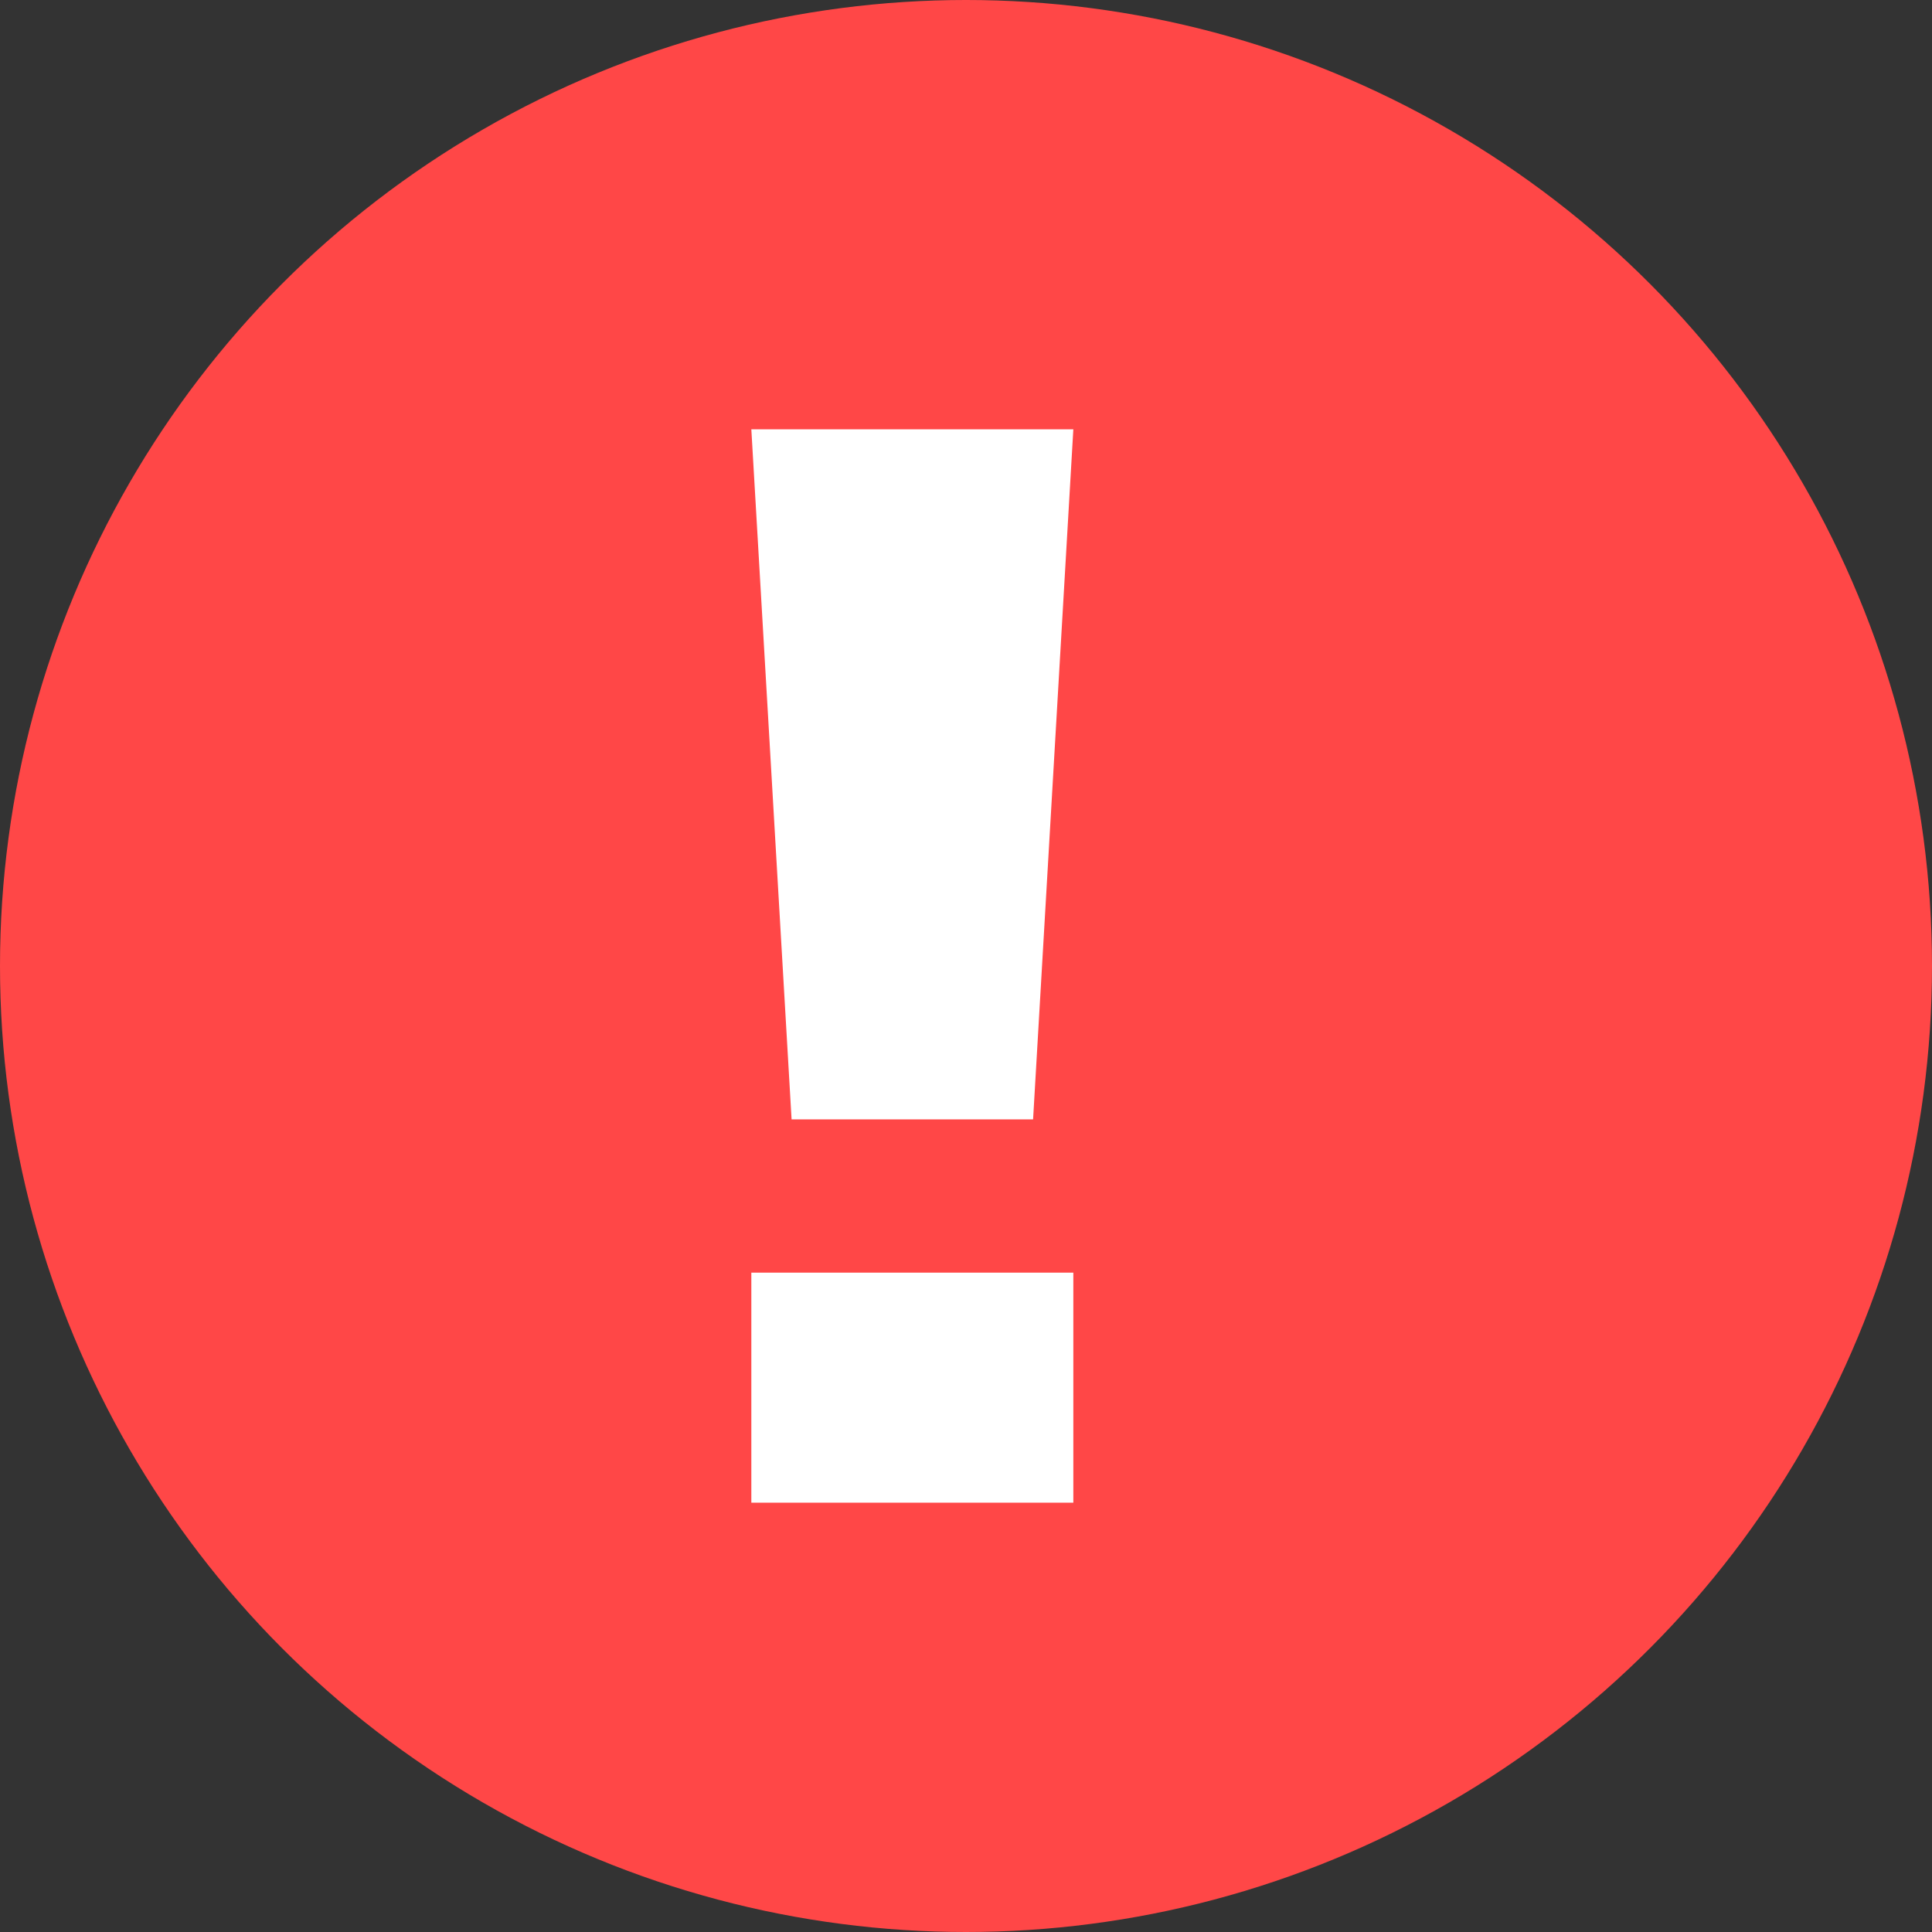
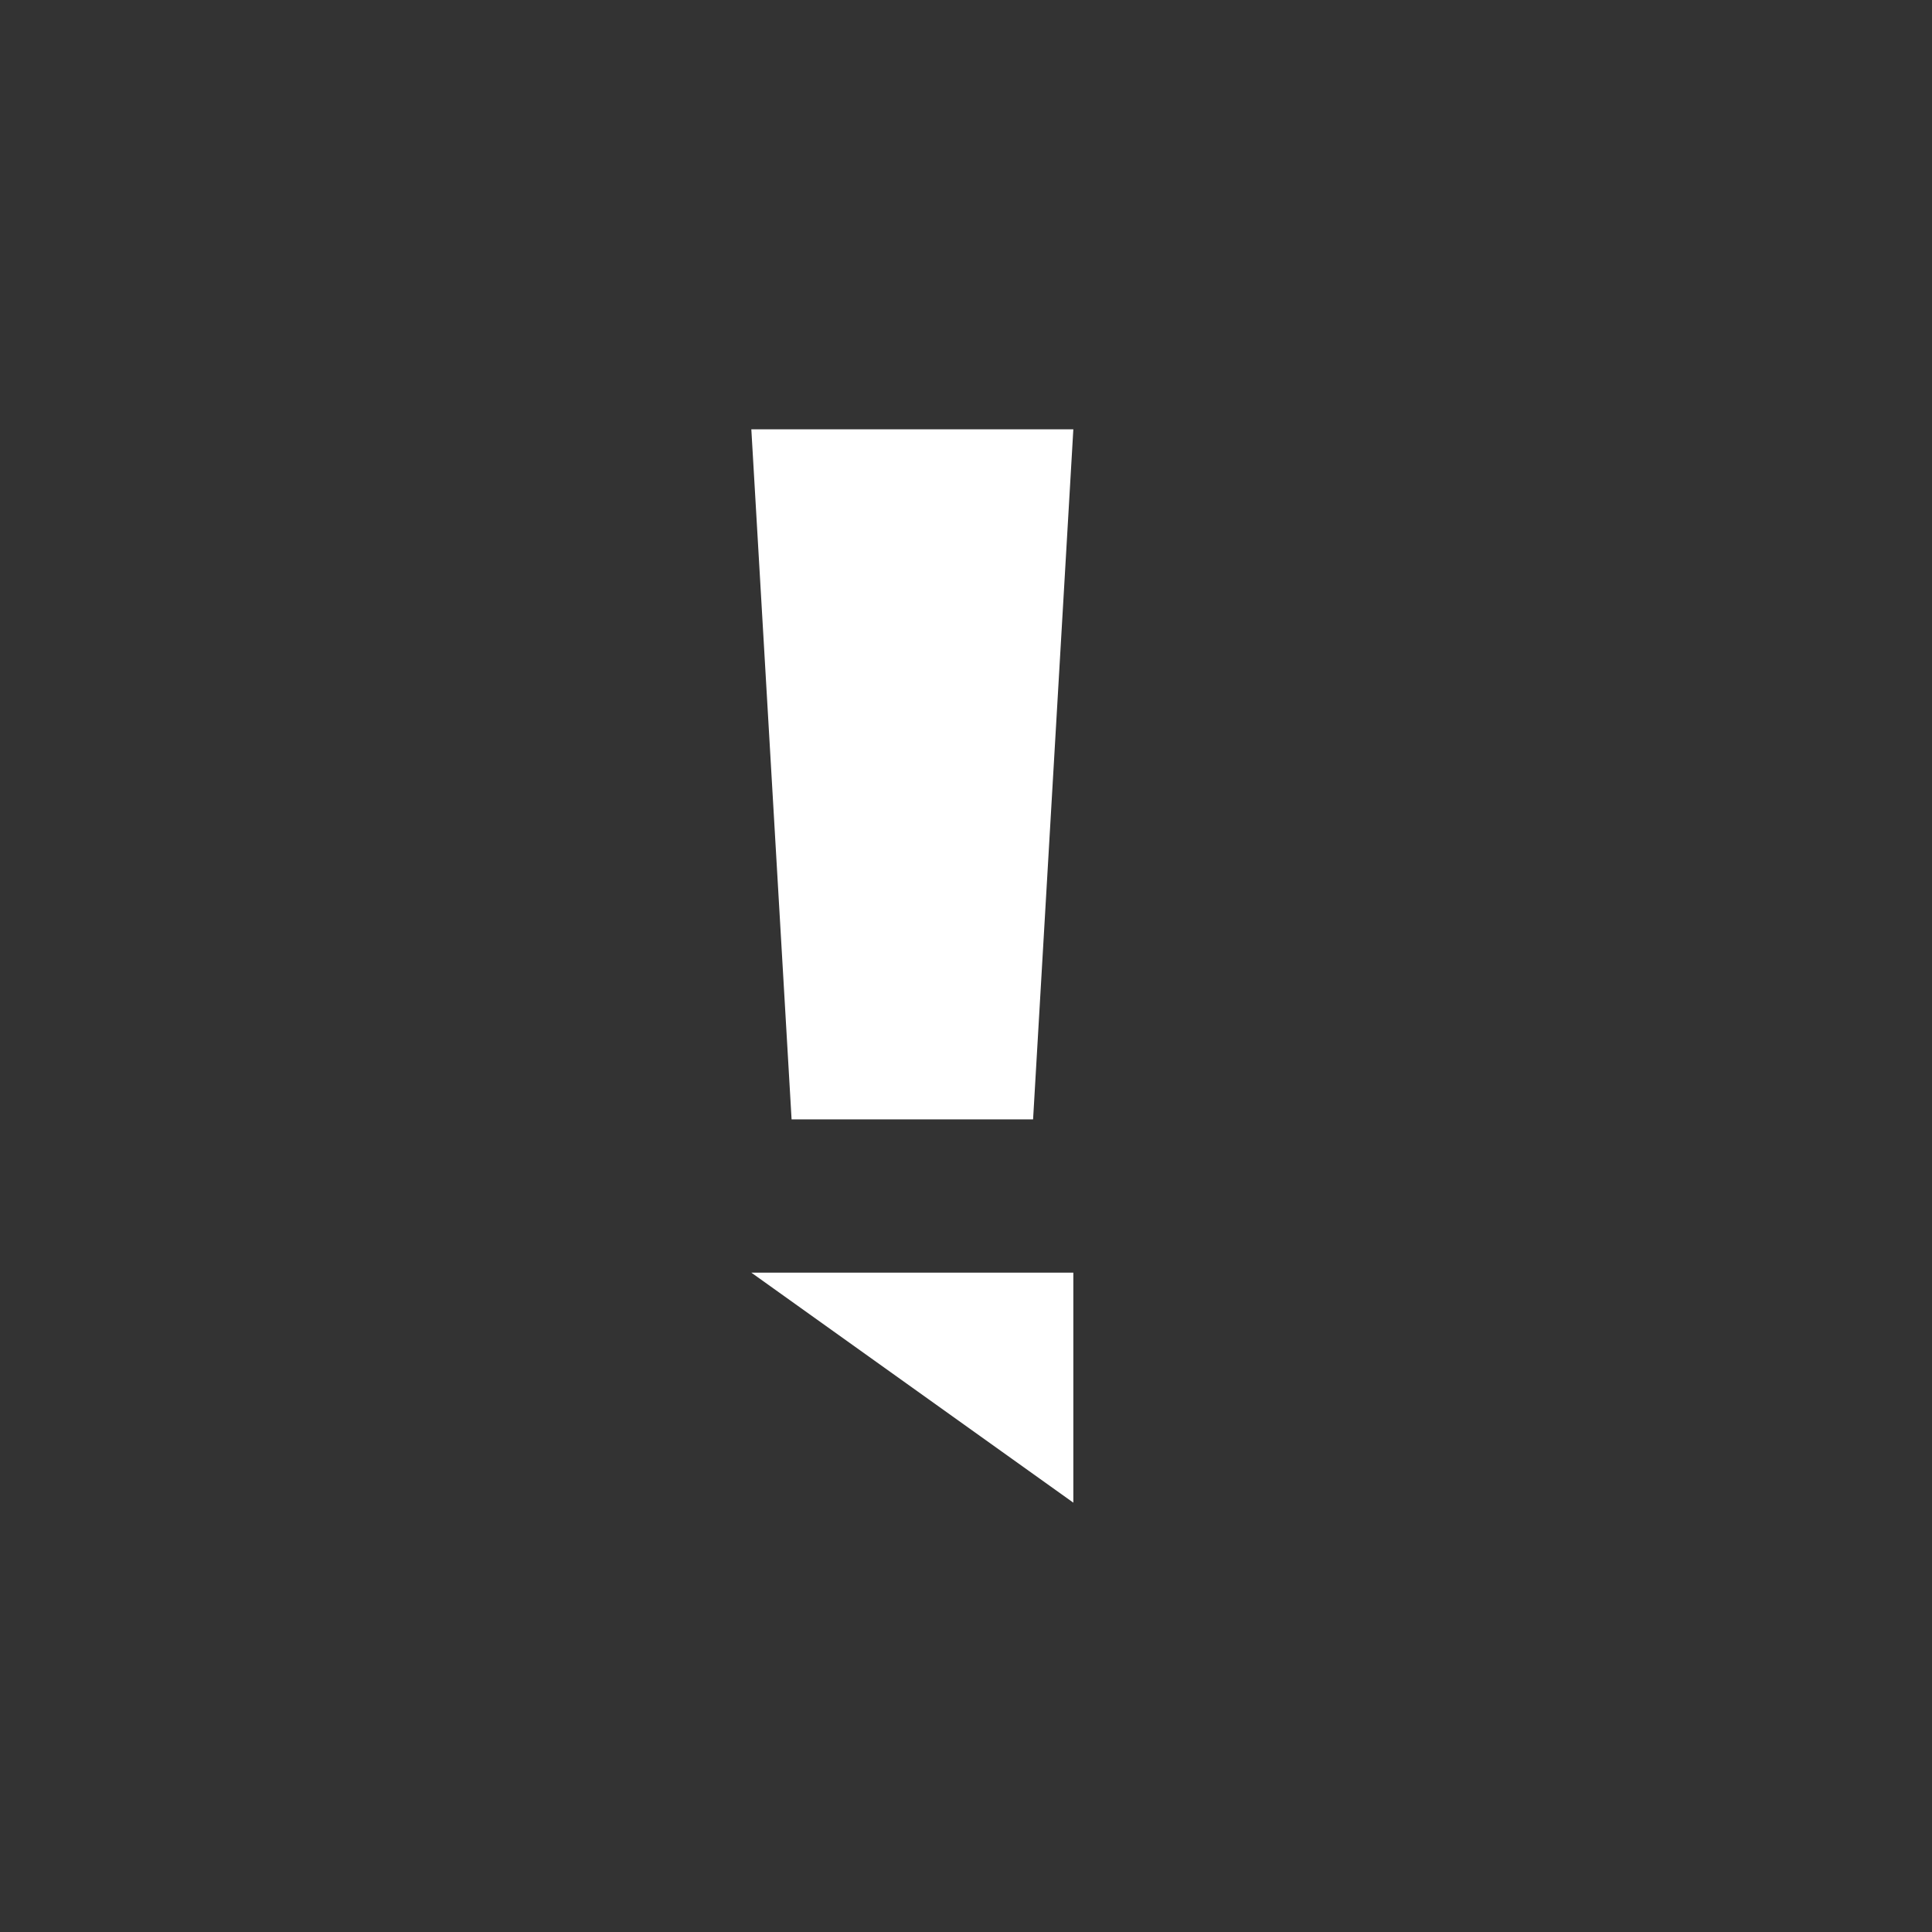
<svg xmlns="http://www.w3.org/2000/svg" width="18px" height="18px" viewBox="0 0 18 18" version="1.1">
  <rect x="0" y="0" width="18" height="18" fill="#333333" stroke="none" />
  <title>error</title>
  <desc>Created with Sketch.</desc>
  <defs />
  <g id="quicktype.io-copy-2" stroke="none" stroke-width="1" fill="none" fill-rule="evenodd" transform="translate(-710, -1130)">
    <g id="Group" transform="translate(685, 1007)">
      <g id="Error" transform="translate(25, 123)">
        <g id="error">
-           <circle id="Oval-2" fill="#FF4747" cx="9" cy="9" r="9" />
-           <path d="M10,14 L7,14 L7,11.857 L10,11.857 L10,14 Z M9.625,10.429 L7.375,10.429 L7,4 L10,4 L9.625,10.429 Z" id="Shape" fill="#FFFFFF" fill-rule="nonzero" />
+           <path d="M10,14 L7,11.857 L10,11.857 L10,14 Z M9.625,10.429 L7.375,10.429 L7,4 L10,4 L9.625,10.429 Z" id="Shape" fill="#FFFFFF" fill-rule="nonzero" />
        </g>
      </g>
    </g>
  </g>
</svg>